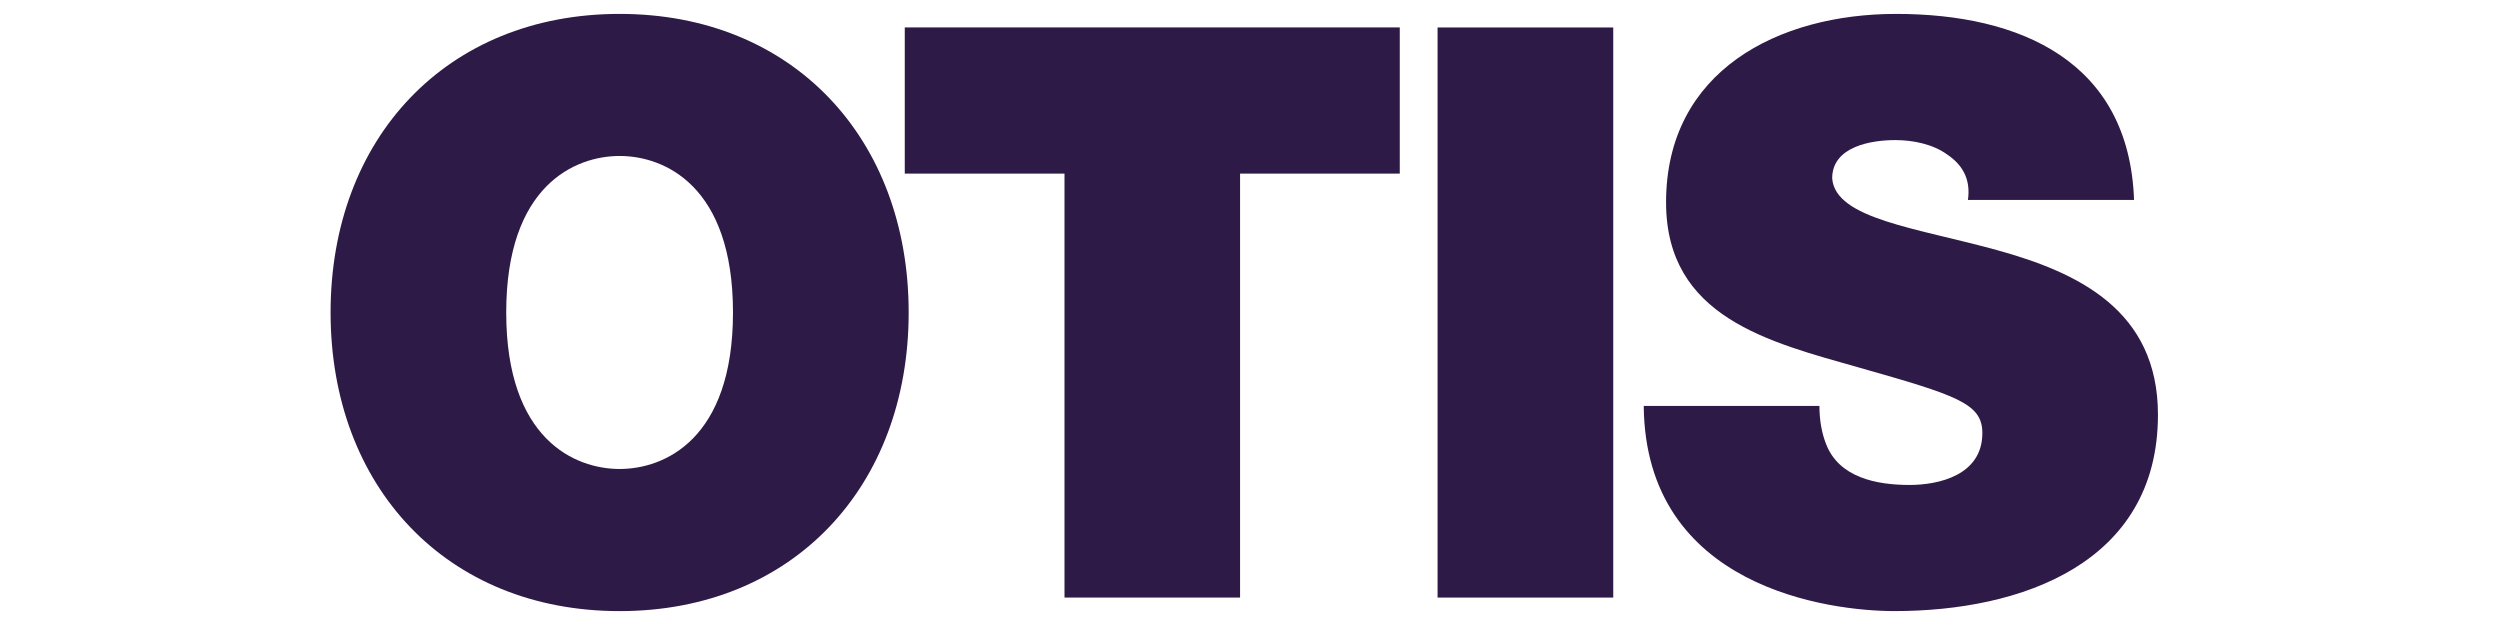
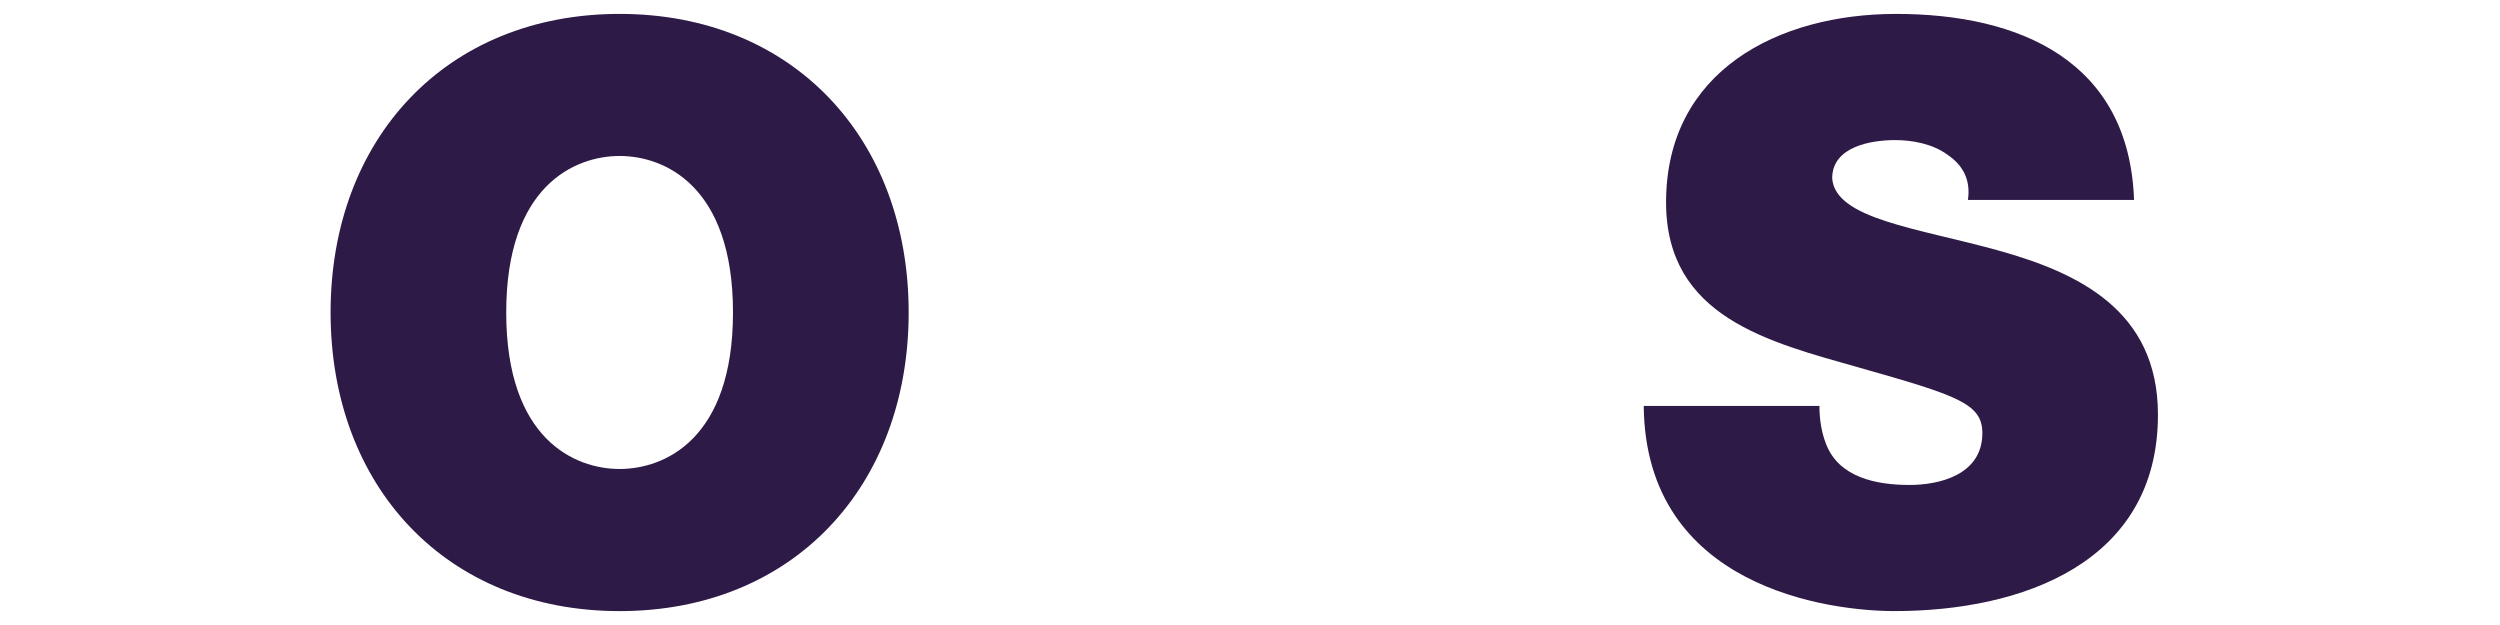
<svg xmlns="http://www.w3.org/2000/svg" version="1.0" id="Warstwa_1" x="0px" y="0px" viewBox="0 0 180 45" style="enable-background:new 0 0 180 45;" xml:space="preserve">
  <style type="text/css">
	.st0{fill:#2E1A46;}
</style>
  <g>
    <g>
      <path class="st0" d="M36.448,22.497c0-9.136,4.949-11.267,8.166-11.267c3.215,0,8.161,2.132,8.161,11.267    c0,9.144-4.946,11.27-8.161,11.27C41.397,33.767,36.448,31.64,36.448,22.497 M23.802,22.497    C23.802,35.035,32.14,44,44.614,44c12.472,0,20.81-8.965,20.81-21.503c0-12.528-8.338-21.496-20.81-21.496    C32.14,1,23.802,9.969,23.802,22.497" />
-       <polygon class="st0" points="76.644,12.5 65.143,12.5 65.143,1.974 100.783,1.974 100.783,12.5 89.285,12.5     89.285,43.024 76.644,43.024   " />
-       <rect x="103.505" y="1.978" class="st0" width="12.649" height="41.047" />
      <path class="st0" d="M130.999,29.225c0,1.038,0.173,1.958,0.46,2.698c0.922,2.479,3.68,2.994,6.036,2.994    c2.069,0,5.234-0.687,5.234-3.734c0-2.127-1.785-2.705-8.857-4.713c-6.492-1.843-13.915-3.622-13.915-11.902    c0-9.484,8.109-13.567,16.562-13.567c8.909,0,16.784,3.392,17.133,13.396h-11.961    c0.228-1.554-0.458-2.58-1.498-3.276c-1.028-0.747-2.466-1.035-3.733-1.035c-1.724,0-4.543,0.455-4.543,2.757    c0.234,2.931,6.098,3.564,11.902,5.175c5.804,1.608,11.554,4.314,11.554,11.842    c0,10.693-9.833,14.138-18.972,14.138c-4.655,0-17.93-1.667-18.052-14.772H130.999z" />
    </g>
  </g>
</svg>